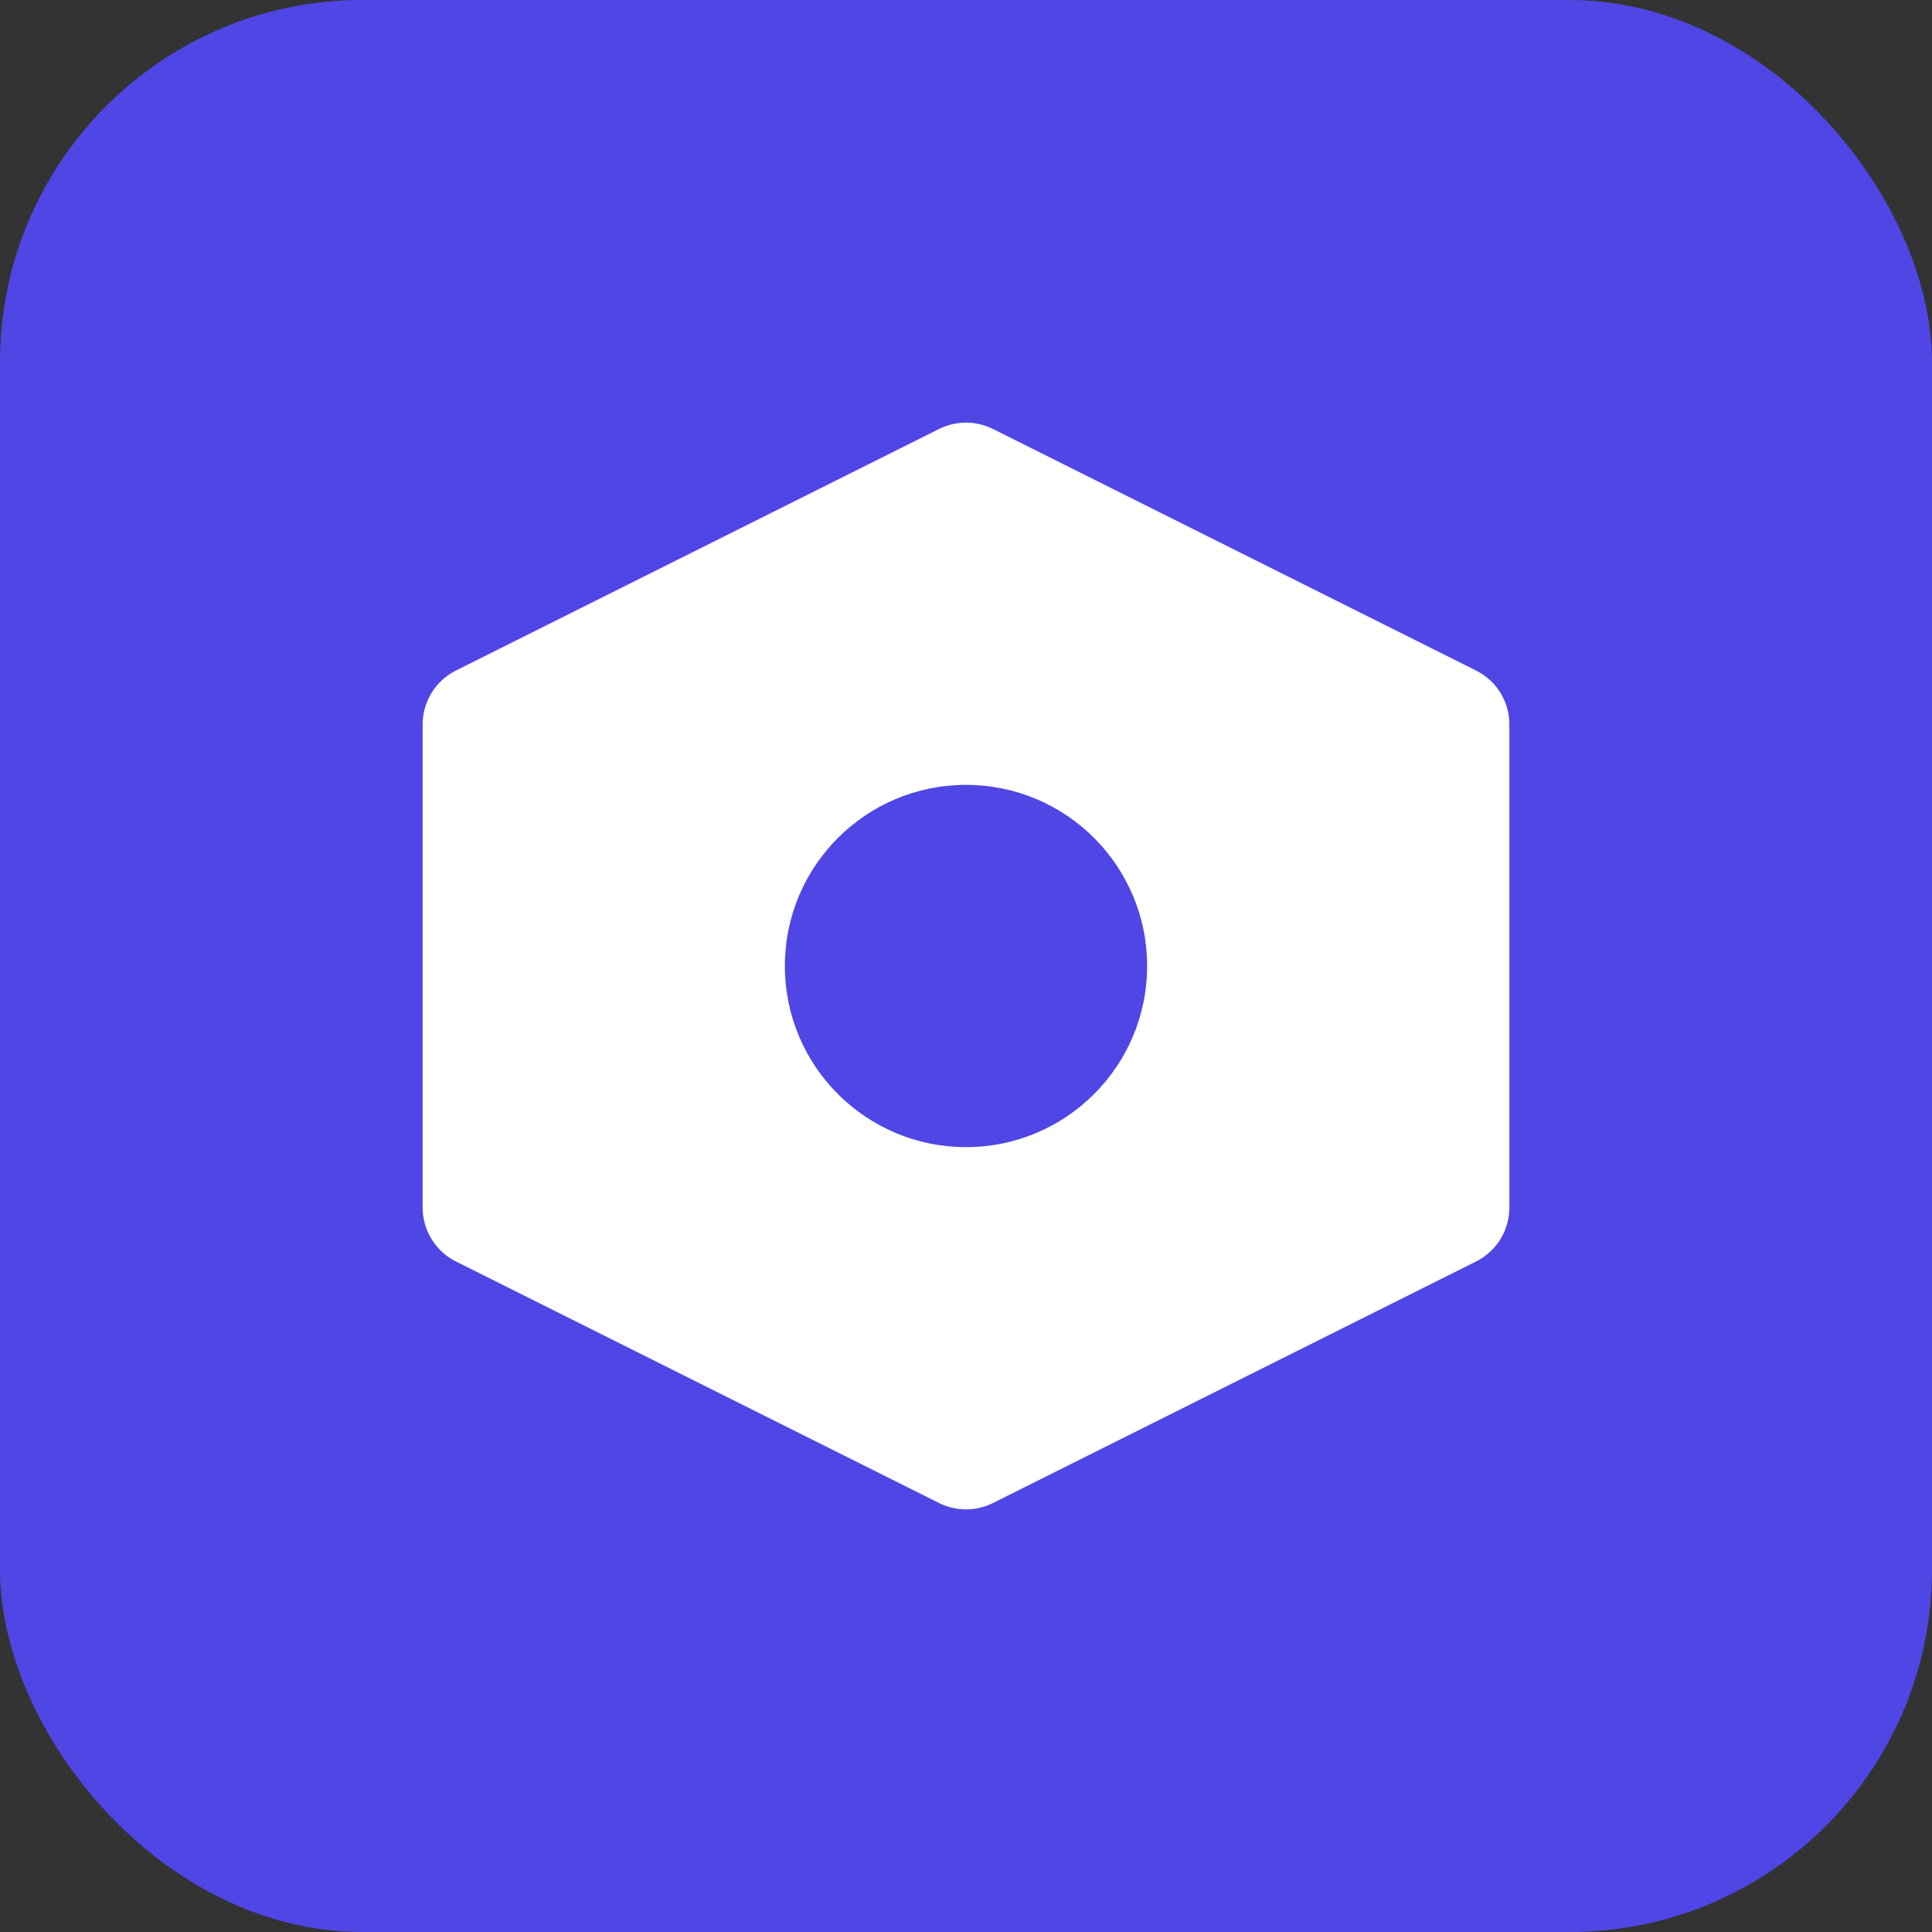
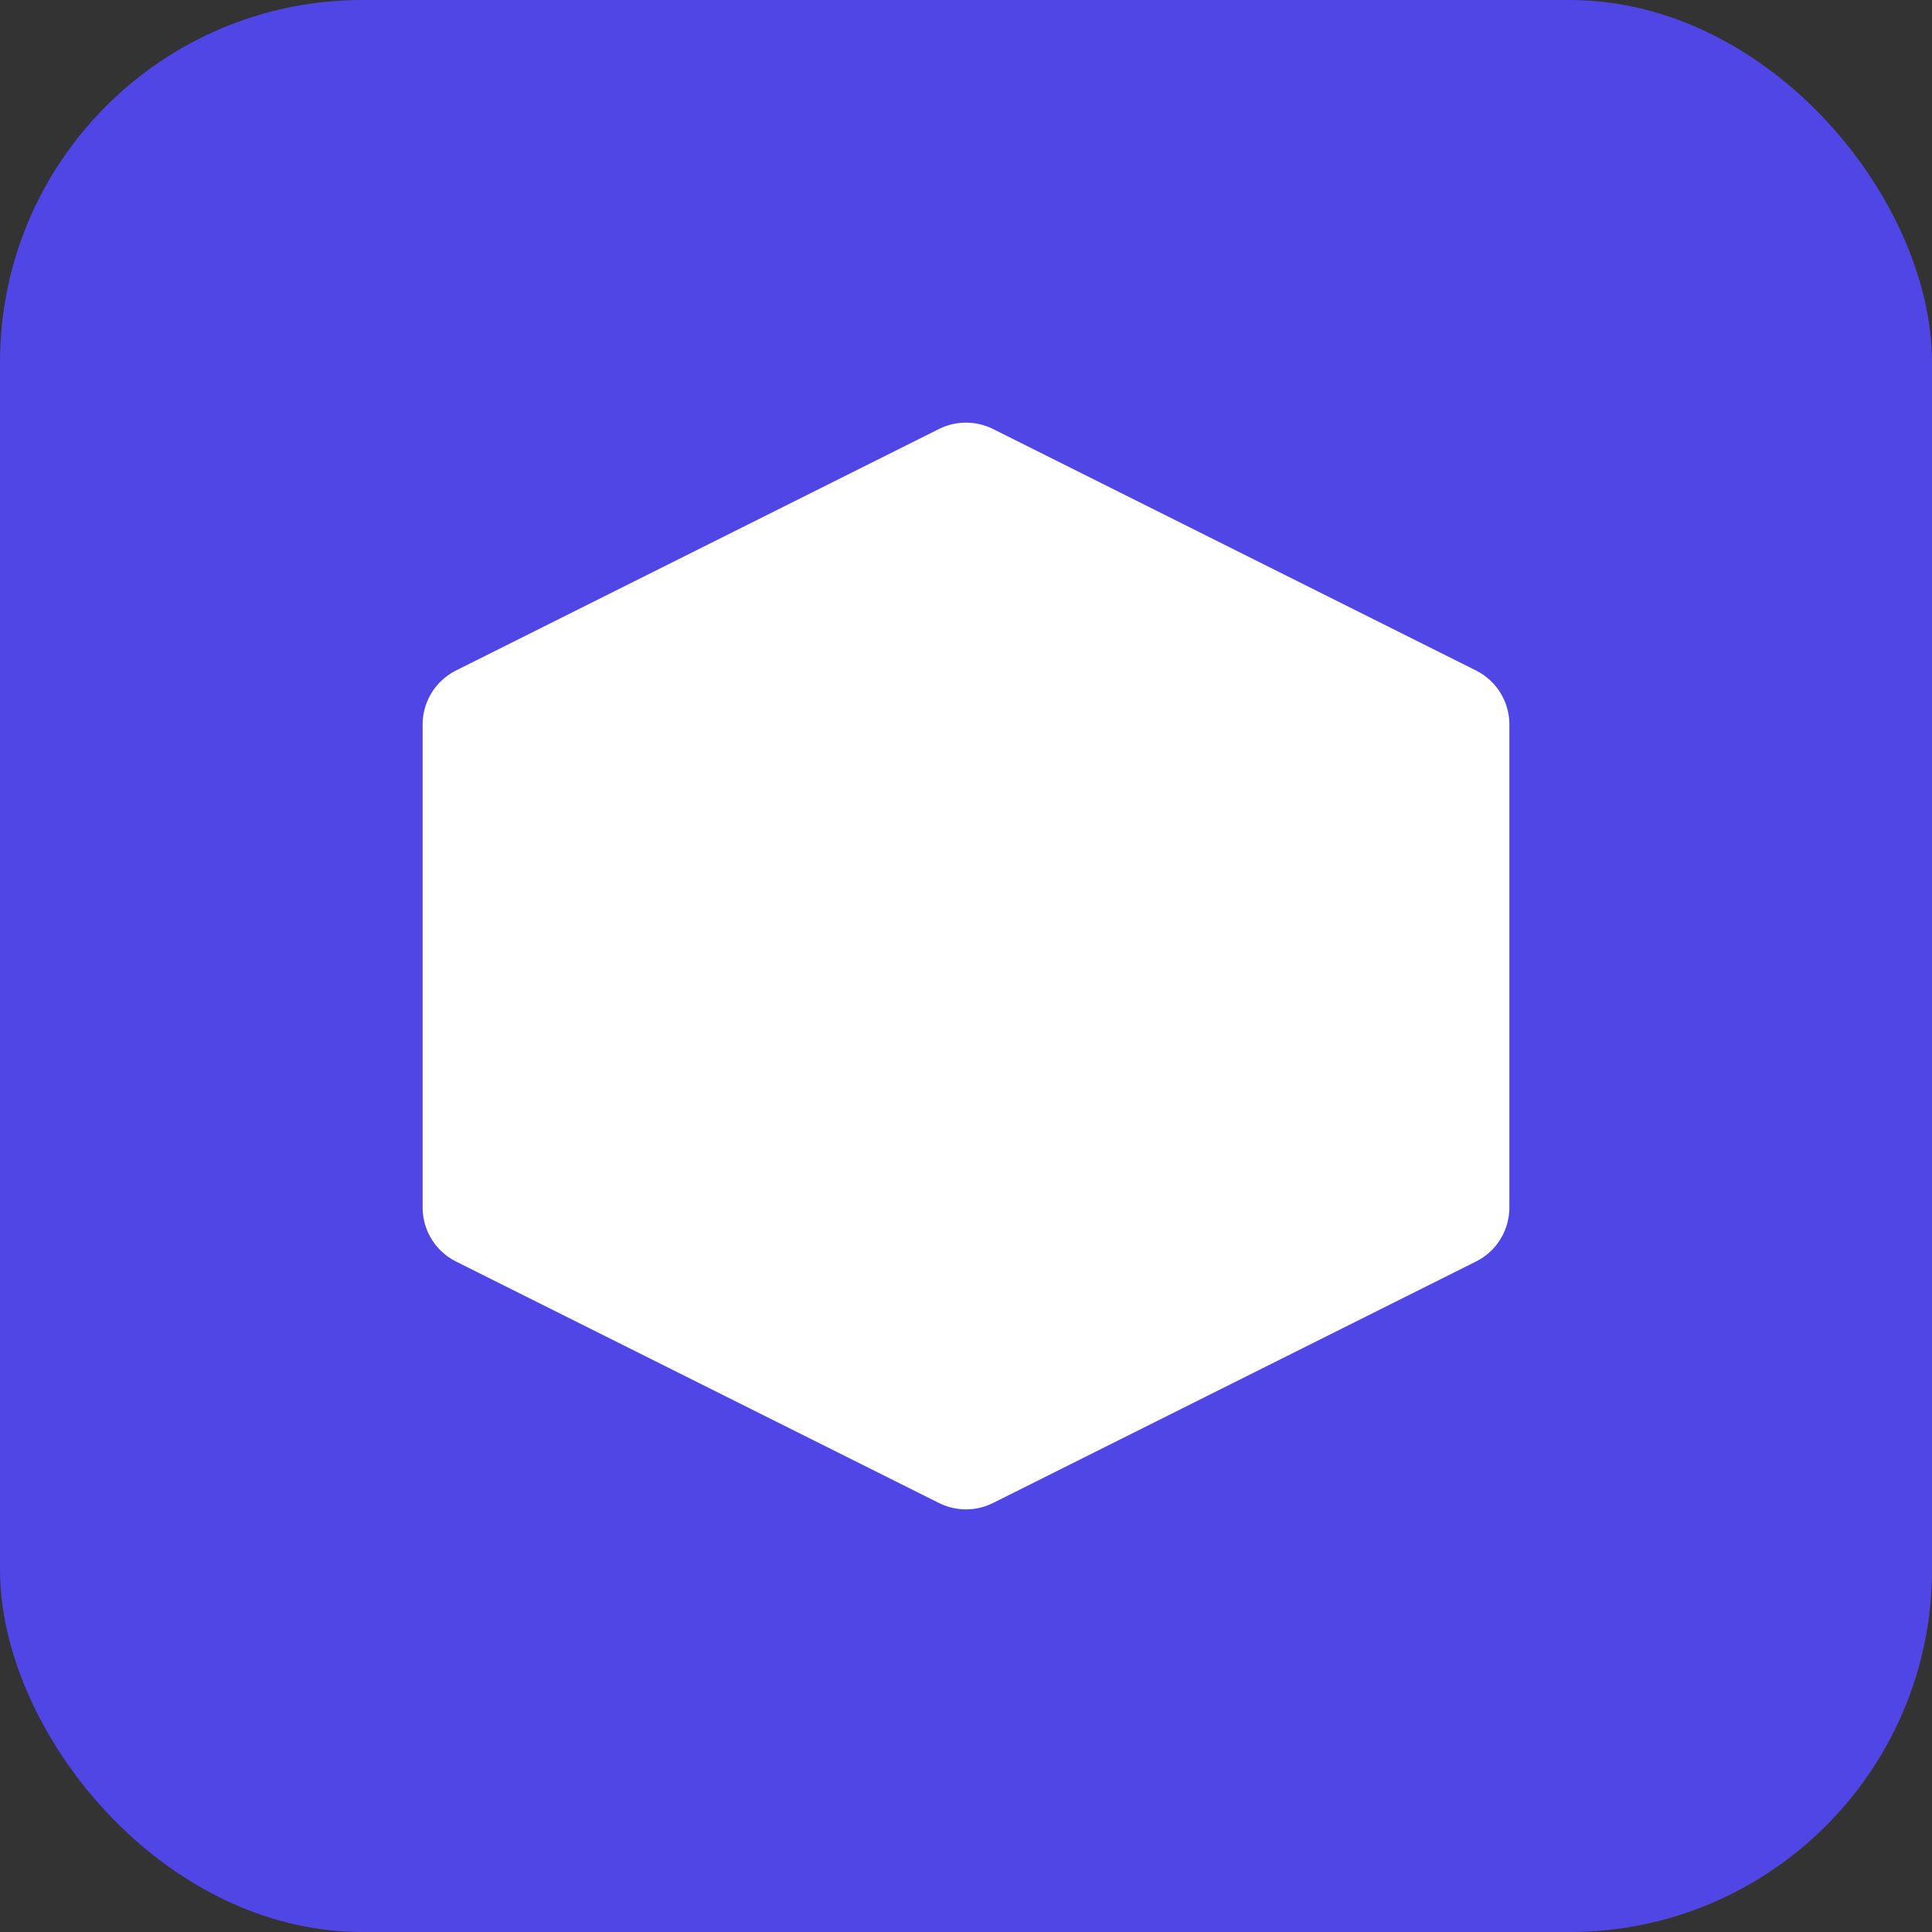
<svg xmlns="http://www.w3.org/2000/svg" width="32" height="32" viewBox="0 0 32 32" fill="none">
  <rect x="0" y="0" width="32" height="32" fill="#333333" stroke="none" />
  <rect width="32" height="32" rx="6" fill="#4F46E5" />
  <path d="M8 12L16 8L24 12V20L16 24L8 20V12Z" fill="white" stroke="white" stroke-width="2" stroke-linejoin="round" />
-   <circle cx="16" cy="16" r="3" fill="#4F46E5" />
</svg>